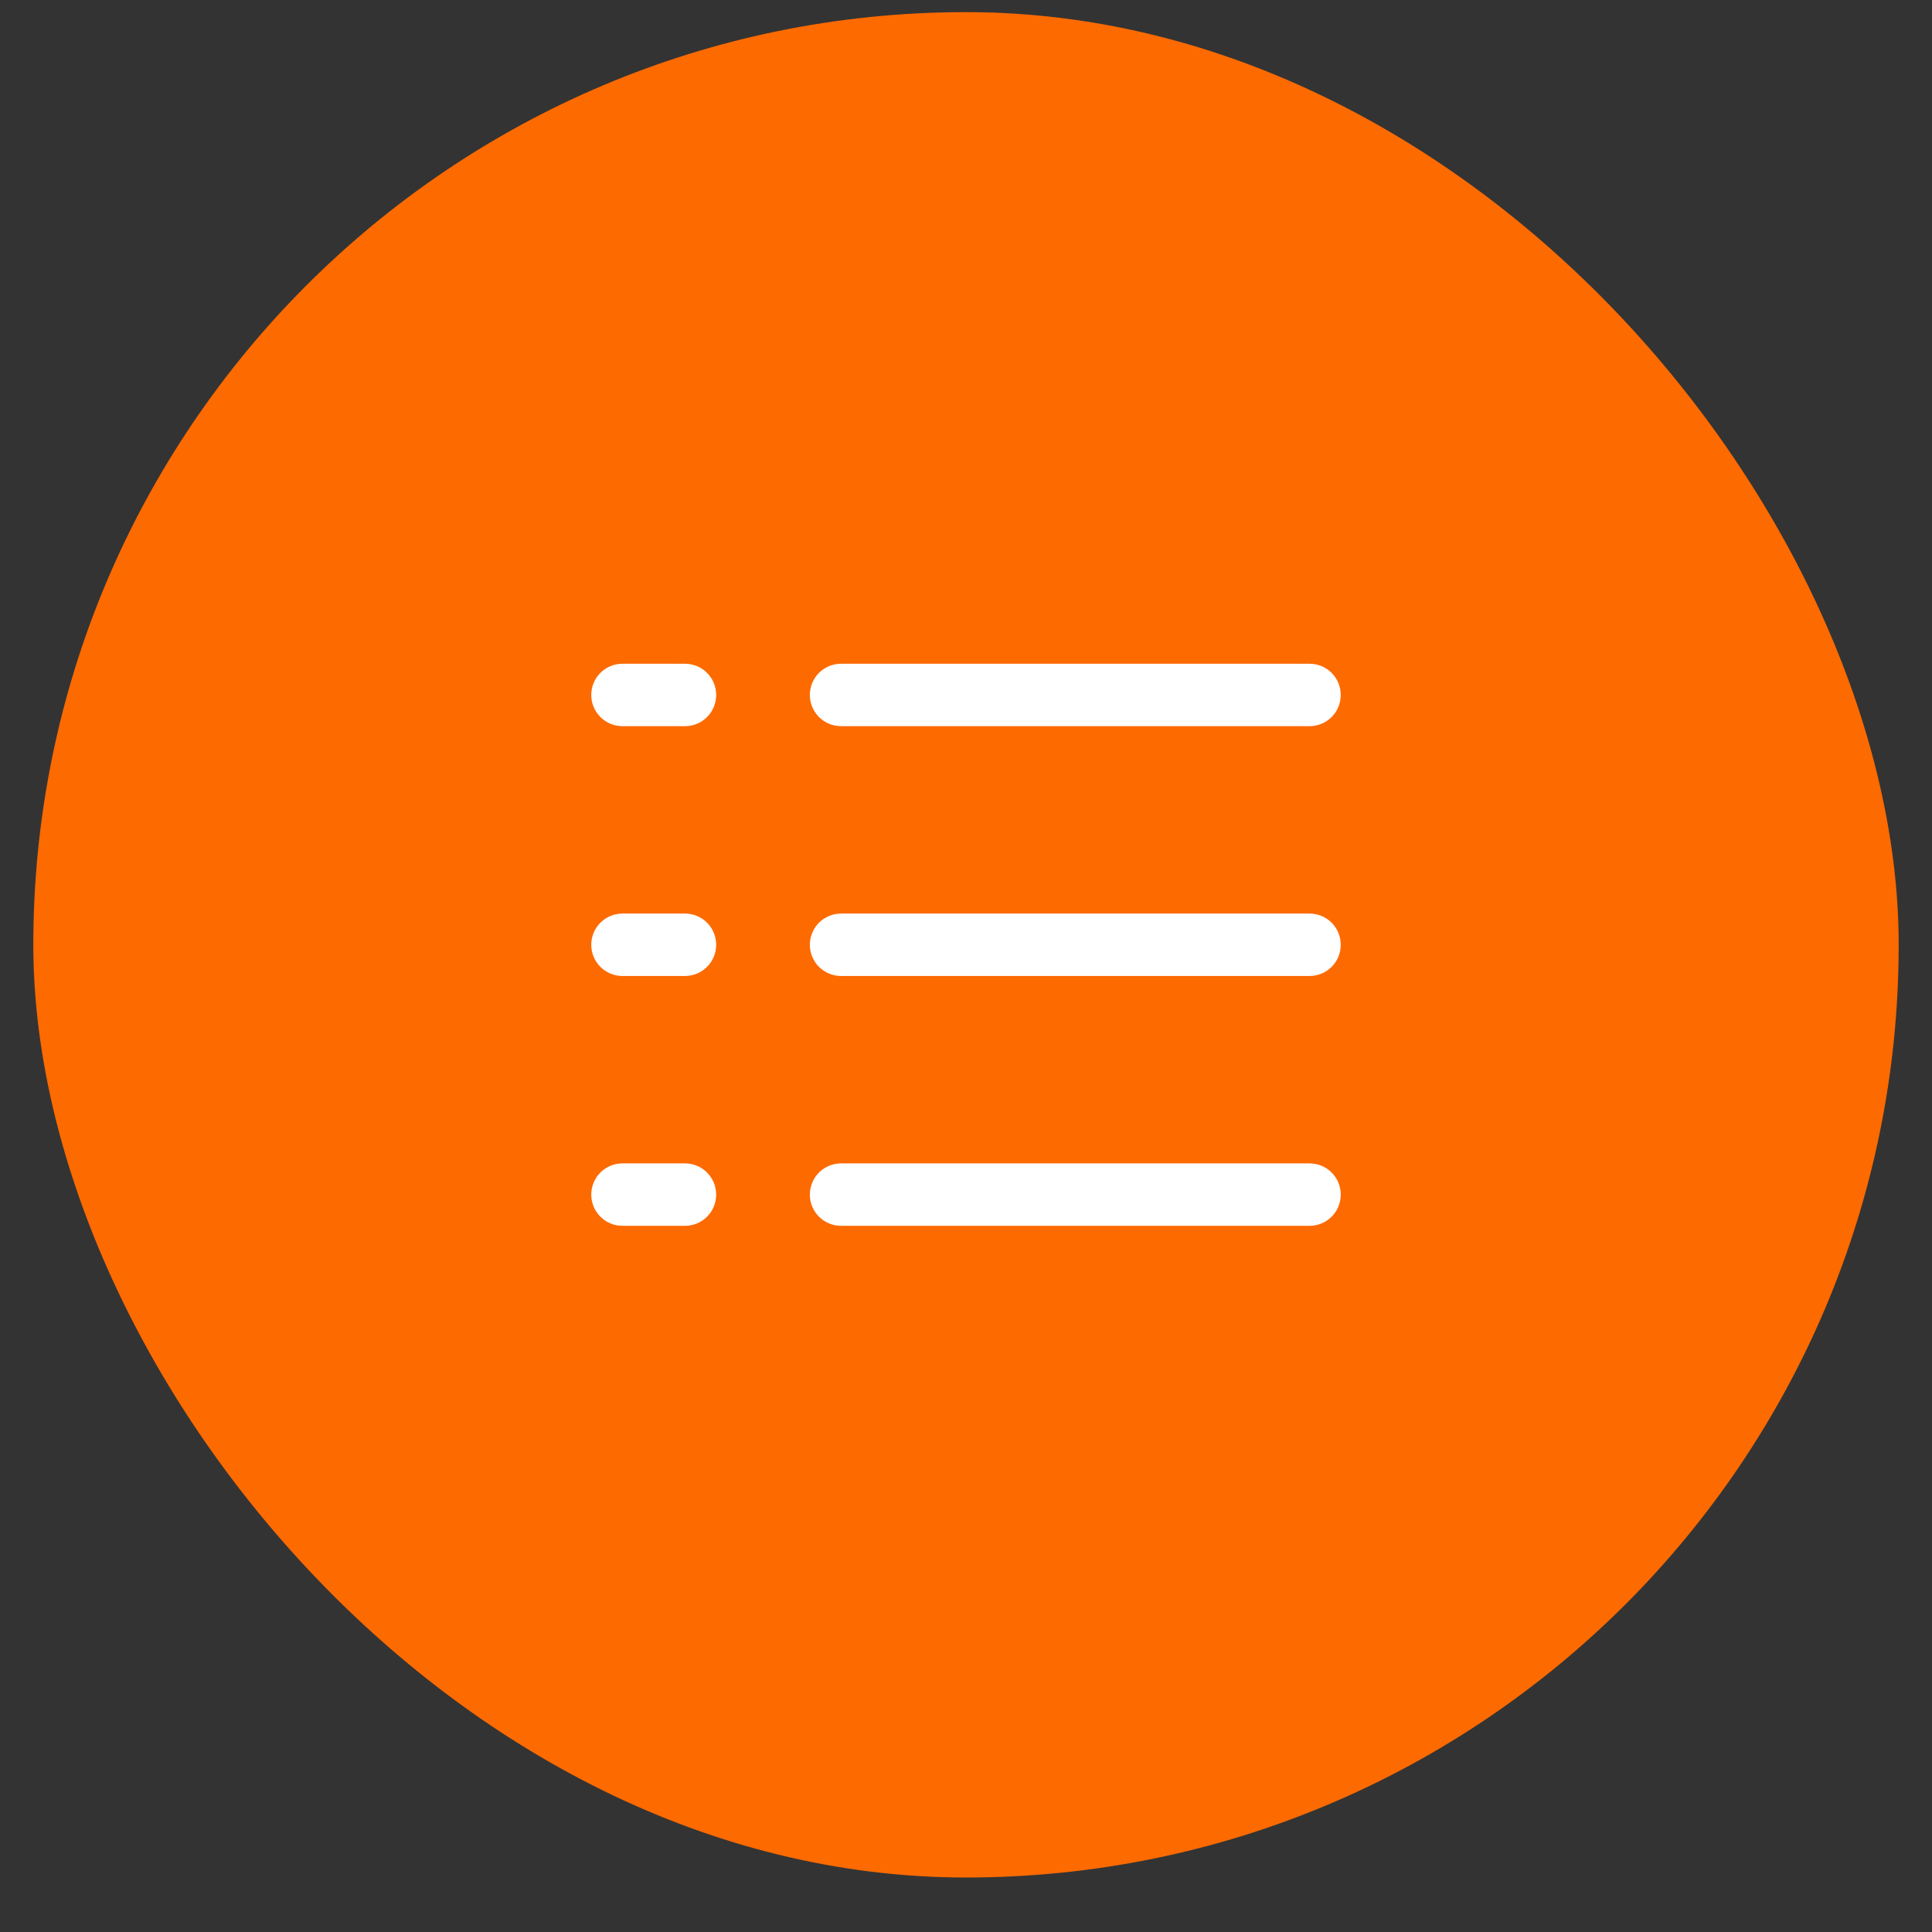
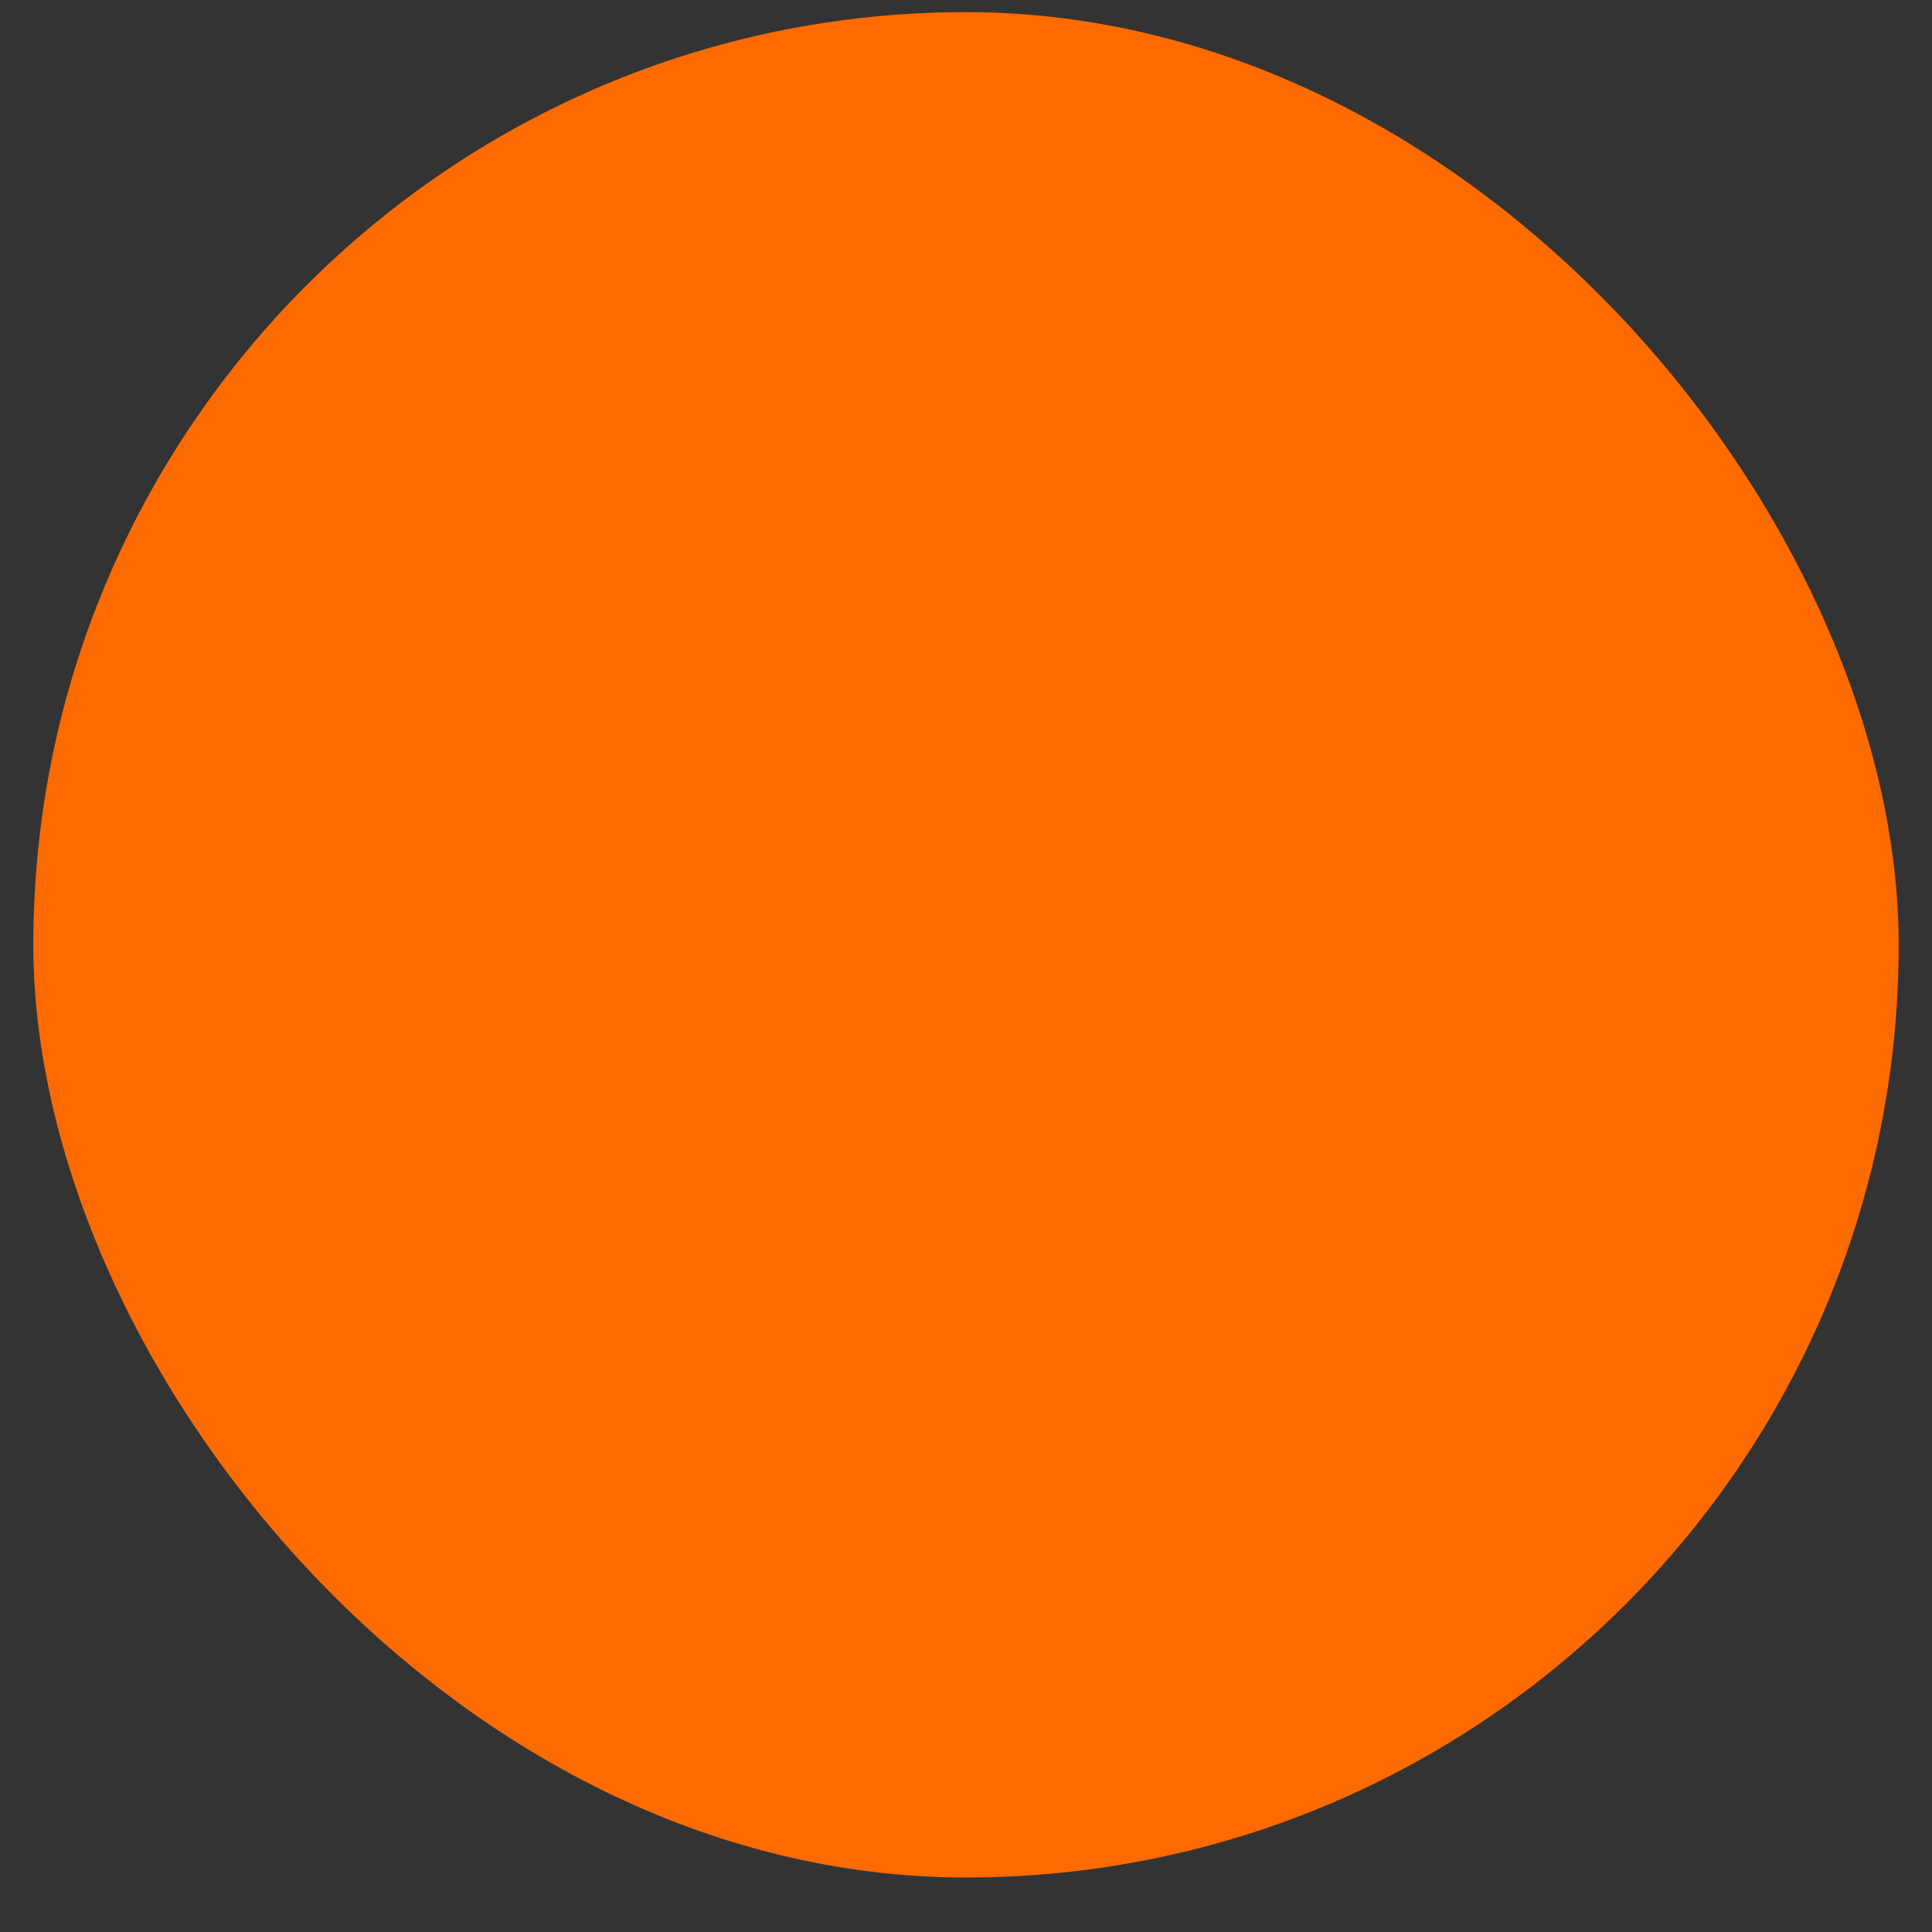
<svg xmlns="http://www.w3.org/2000/svg" width="29" height="29" viewBox="0 0 29 29" fill="none">
  <rect x="0" y="0" width="29" height="29" fill="#333333" stroke="none" />
  <rect x="0.5" y="0.182" width="28" height="28" rx="14" fill="#FD6A00" />
-   <path d="M12.156 10.432C12.156 10.307 12.206 10.188 12.293 10.1C12.382 10.012 12.501 9.963 12.625 9.963H19.656C19.781 9.963 19.9 10.012 19.988 10.1C20.076 10.188 20.125 10.307 20.125 10.432C20.125 10.556 20.076 10.675 19.988 10.763C19.9 10.851 19.781 10.9 19.656 10.9H12.625C12.501 10.9 12.382 10.851 12.293 10.763C12.206 10.675 12.156 10.556 12.156 10.432ZM19.656 13.713H12.625C12.501 13.713 12.382 13.762 12.293 13.85C12.206 13.938 12.156 14.057 12.156 14.182C12.156 14.306 12.206 14.425 12.293 14.513C12.382 14.601 12.501 14.65 12.625 14.65H19.656C19.781 14.65 19.9 14.601 19.988 14.513C20.076 14.425 20.125 14.306 20.125 14.182C20.125 14.057 20.076 13.938 19.988 13.85C19.9 13.762 19.781 13.713 19.656 13.713ZM19.656 17.463H12.625C12.501 17.463 12.382 17.512 12.293 17.6C12.206 17.688 12.156 17.807 12.156 17.932C12.156 18.056 12.206 18.175 12.293 18.263C12.382 18.351 12.501 18.4 12.625 18.4H19.656C19.781 18.4 19.9 18.351 19.988 18.263C20.076 18.175 20.125 18.056 20.125 17.932C20.125 17.807 20.076 17.688 19.988 17.6C19.9 17.512 19.781 17.463 19.656 17.463ZM10.281 9.963H9.344C9.219 9.963 9.1 10.012 9.012 10.1C8.924 10.188 8.875 10.307 8.875 10.432C8.875 10.556 8.924 10.675 9.012 10.763C9.1 10.851 9.219 10.9 9.344 10.9H10.281C10.406 10.9 10.525 10.851 10.613 10.763C10.701 10.675 10.75 10.556 10.75 10.432C10.75 10.307 10.701 10.188 10.613 10.1C10.525 10.012 10.406 9.963 10.281 9.963ZM10.281 13.713H9.344C9.219 13.713 9.1 13.762 9.012 13.85C8.924 13.938 8.875 14.057 8.875 14.182C8.875 14.306 8.924 14.425 9.012 14.513C9.1 14.601 9.219 14.65 9.344 14.65H10.281C10.406 14.65 10.525 14.601 10.613 14.513C10.701 14.425 10.75 14.306 10.75 14.182C10.75 14.057 10.701 13.938 10.613 13.85C10.525 13.762 10.406 13.713 10.281 13.713ZM10.281 17.463H9.344C9.219 17.463 9.1 17.512 9.012 17.6C8.924 17.688 8.875 17.807 8.875 17.932C8.875 18.056 8.924 18.175 9.012 18.263C9.1 18.351 9.219 18.4 9.344 18.4H10.281C10.406 18.4 10.525 18.351 10.613 18.263C10.701 18.175 10.75 18.056 10.75 17.932C10.75 17.807 10.701 17.688 10.613 17.6C10.525 17.512 10.406 17.463 10.281 17.463Z" fill="white" />
</svg>